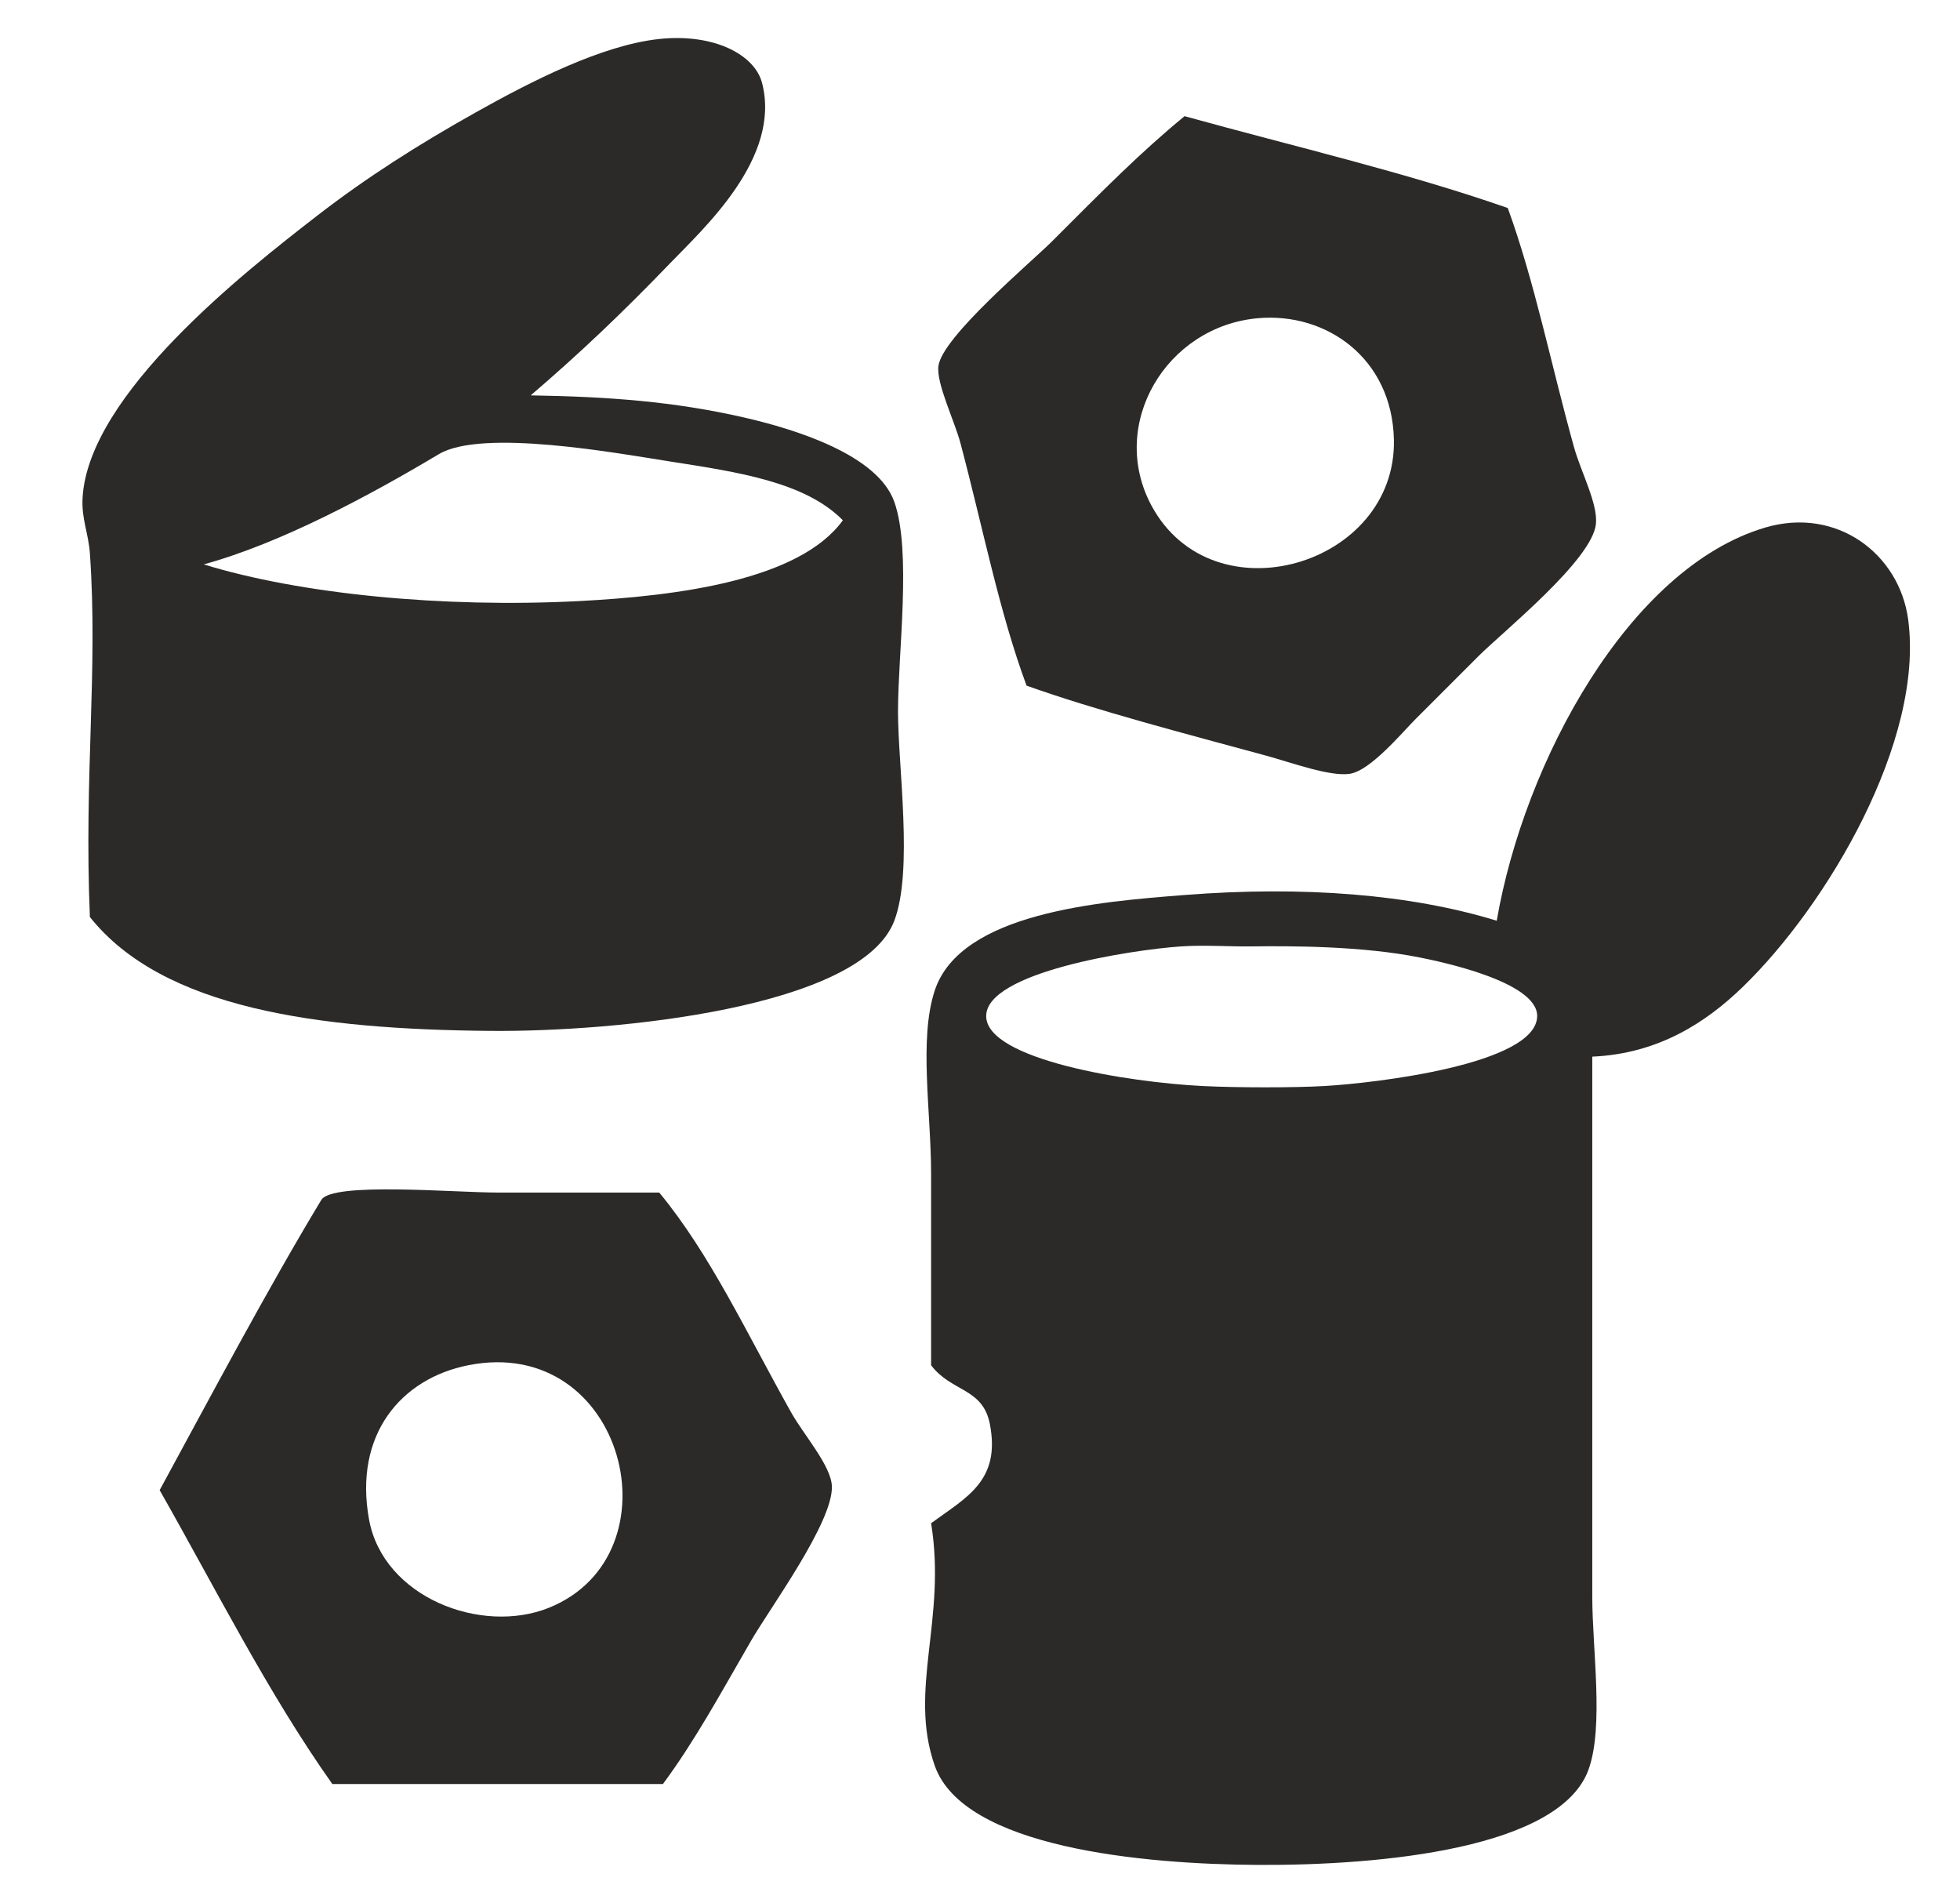
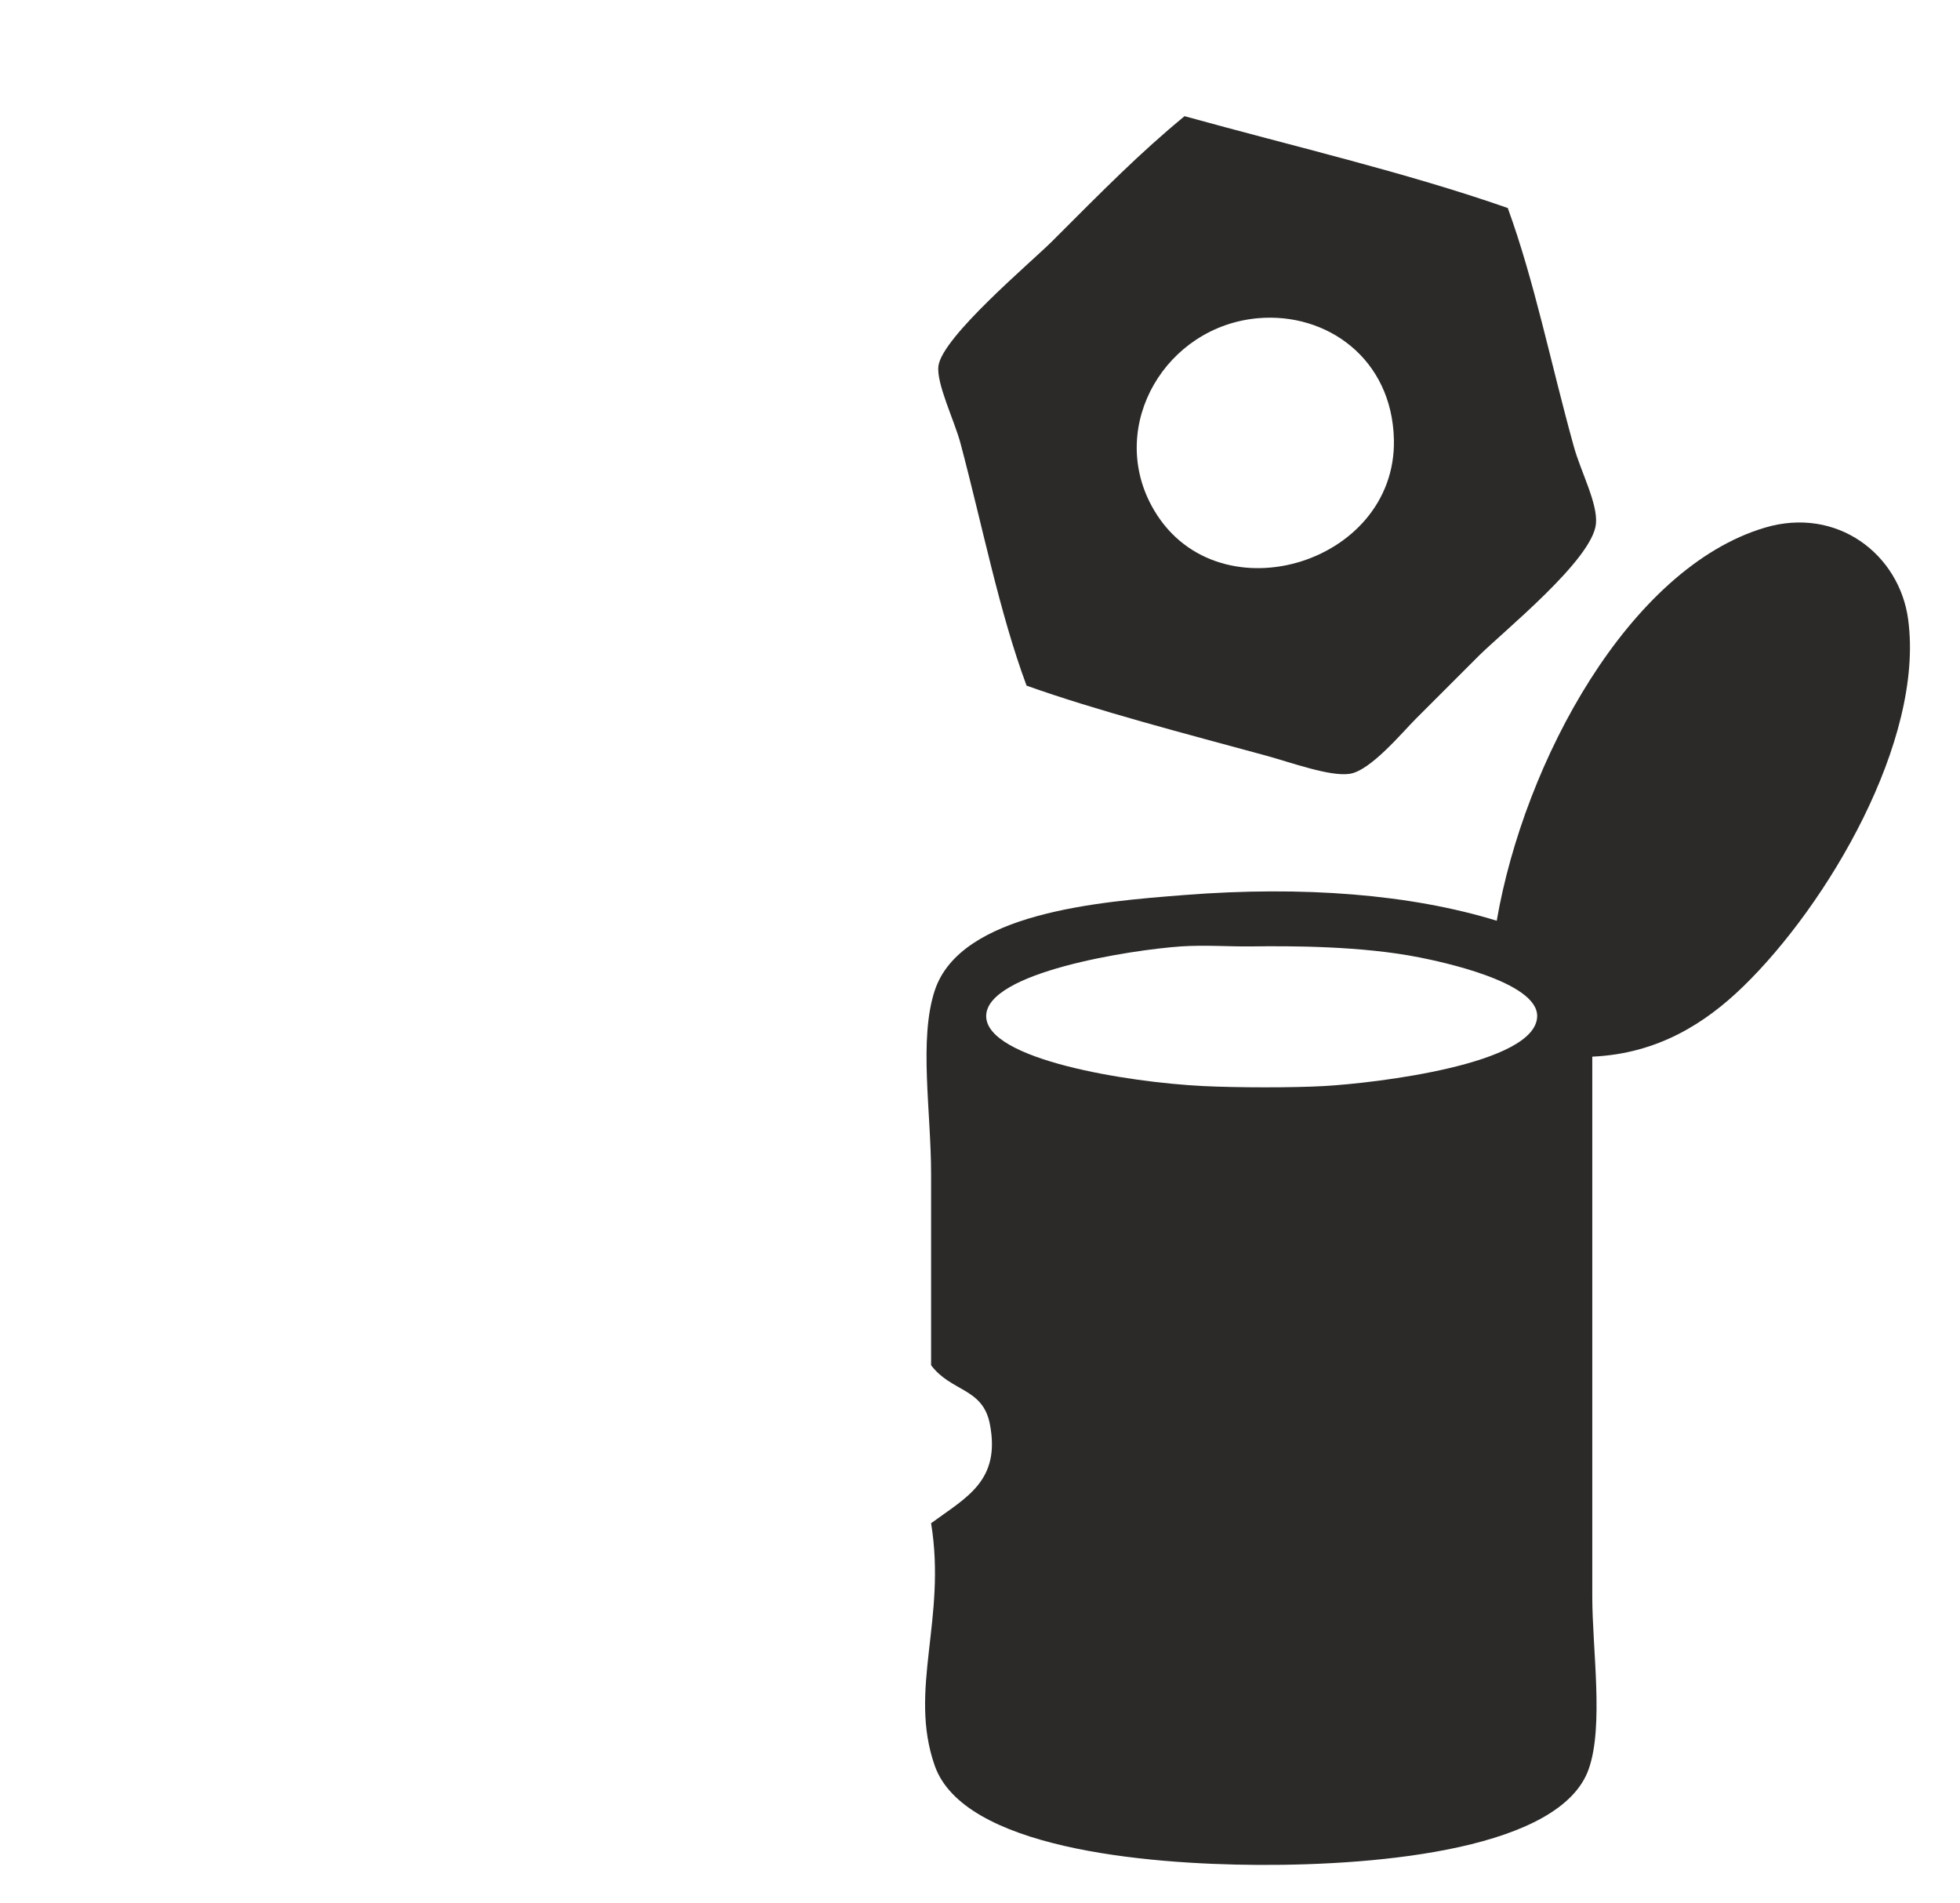
<svg xmlns="http://www.w3.org/2000/svg" version="1.1" id="Capa_1" x="0px" y="0px" width="103px" height="100px" viewBox="0 0 103 100" enable-background="new 0 0 103 100" xml:space="preserve">
  <g>
-     <path fill-rule="evenodd" clip-rule="evenodd" fill="#2B2A29" d="M27.888,20.775c4.085,0.067,7.539,0.321,11.196,1.158   c2.734,0.625,7.045,1.971,7.914,4.439c0.917,2.605,0.193,7.927,0.193,11.003c0,2.903,0.809,8.352-0.193,11.003   c-1.732,4.581-14.614,5.85-21.233,5.79c-9.048-0.079-17.201-1.162-21.041-5.984c-0.315-7.449,0.434-12.912,0-19.109   c-0.073-1.042-0.444-1.813-0.386-2.896c0.289-5.455,8.557-11.927,12.354-14.864c2.562-1.982,5.279-3.711,8.301-5.405   c2.938-1.648,6.641-3.54,9.651-3.861c2.859-0.305,5.018,0.812,5.405,2.316c1.013,3.93-3.055,7.621-4.825,9.458   C32.643,16.504,30.424,18.603,27.888,20.775z M35.223,24.25c-2.743-0.429-9.887-1.746-12.162-0.386   c-3.62,2.163-8.306,4.683-12.355,5.791c5.082,1.567,12.594,2.294,19.69,1.93c5.268-0.27,11.623-1.107,13.898-4.247   C42.302,25.317,38.764,24.804,35.223,24.25z" />
    <path fill-rule="evenodd" clip-rule="evenodd" fill="#2B2A29" d="M62.249,6.104c5.691,1.579,11.598,2.944,16.986,4.826   c1.42,3.906,2.251,8.138,3.475,12.547c0.366,1.32,1.266,2.983,1.158,4.054c-0.19,1.891-4.899,5.672-6.177,6.95   c-0.91,0.91-2.014,2.013-3.282,3.282c-0.727,0.727-2.378,2.725-3.475,2.896c-1.036,0.161-3.086-0.597-4.439-0.965   c-4.1-1.116-8.899-2.362-12.548-3.668c-1.436-3.863-2.307-8.354-3.474-12.74c-0.314-1.182-1.275-3.135-1.158-4.054   c0.194-1.529,4.878-5.458,5.984-6.563C58.049,9.917,59.891,8.049,62.249,6.104z M60.511,26.566   c3.225,5.997,12.892,3.164,12.74-3.475c-0.097-4.252-3.531-6.689-7.142-6.371C61.275,17.148,58.222,22.306,60.511,26.566z" />
    <path fill-rule="evenodd" clip-rule="evenodd" fill="#2B2A29" d="M83.676,55.521c0,9.217,0,18.721,0,28.376   c0,2.766,0.616,6.804-0.193,9.073c-1.479,4.145-10.807,5.055-17.373,5.021c-6.034-0.032-15.475-0.9-16.988-5.213   c-1.401-3.996,0.632-7.689-0.192-12.741c1.844-1.354,3.669-2.22,3.088-5.212c-0.371-1.91-2.029-1.681-3.088-3.089   c0-3.308,0-6.641,0-10.037c0-3.301-0.651-7.095,0.192-9.653c1.351-4.095,8.662-4.67,13.127-5.018   c6.229-0.488,11.891-0.039,16.406,1.352c1.446-8.387,6.968-18.539,14.092-20.655c3.788-1.125,7.069,1.393,7.529,4.826   c0.855,6.387-4.267,15.022-8.688,19.303C89.645,53.737,87.141,55.368,83.676,55.521z M62.055,49.729   c-2.623,0.181-10.247,1.359-10.23,3.668c0.018,2.279,7.433,3.472,11.389,3.669c1.776,0.089,4.78,0.091,6.371,0   c2.685-0.153,11.157-1.143,11.195-3.669c0.028-1.825-5.168-2.886-6.177-3.088c-3.053-0.609-6.784-0.607-8.879-0.58   C64.657,49.743,63.29,49.645,62.055,49.729z" />
-     <path fill-rule="evenodd" clip-rule="evenodd" fill="#2B2A29" d="M34.644,62.662c2.696,3.267,4.582,7.369,6.95,11.585   c0.65,1.156,2.094,2.782,2.123,3.86c0.05,1.895-3.24,6.366-4.247,8.105c-1.656,2.862-2.941,5.24-4.632,7.529   c-5.792,0-11.582,0-17.374,0C14.079,88.956,11.353,83.51,8.39,78.3c2.621-4.818,5.662-10.559,8.495-15.25   c0.575-0.955,6.936-0.388,9.266-0.388C29,62.662,31.776,62.662,34.644,62.662z M19.394,79.844c0.749,4.1,5.914,6.066,9.459,4.633   c6.897-2.787,3.983-14.377-4.247-12.741C21.079,72.436,18.58,75.376,19.394,79.844z" />
  </g>
</svg>